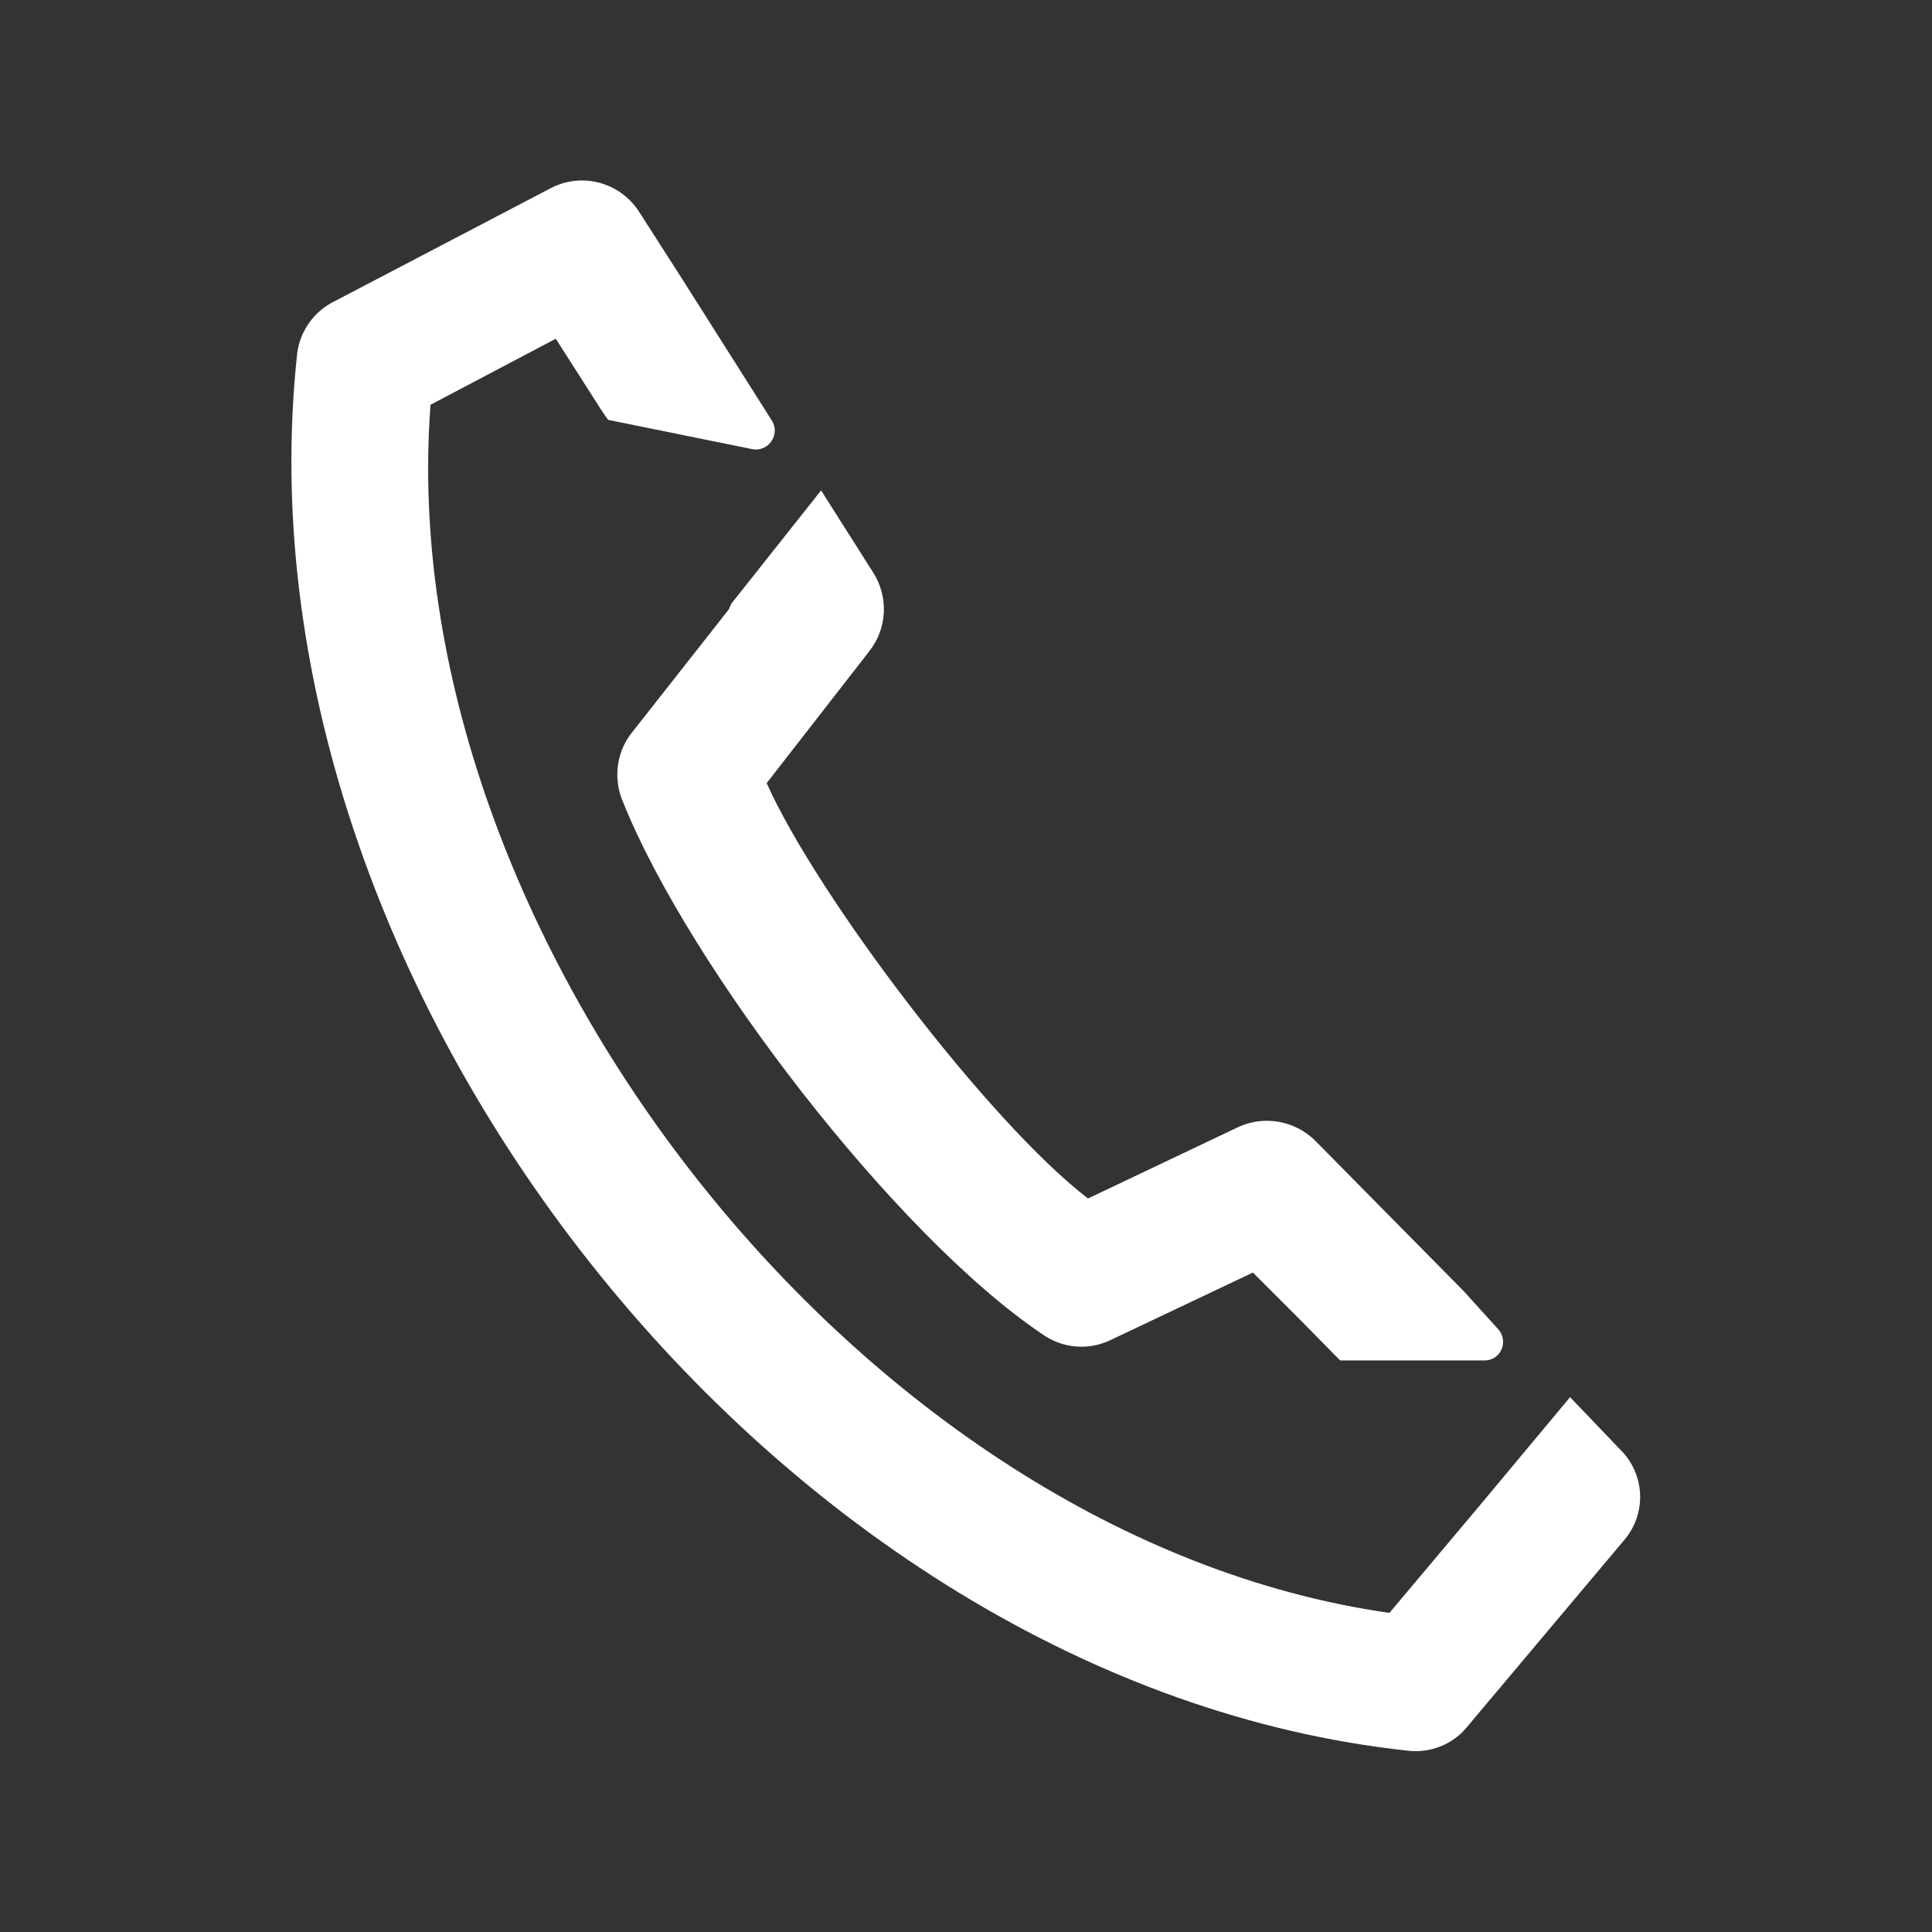
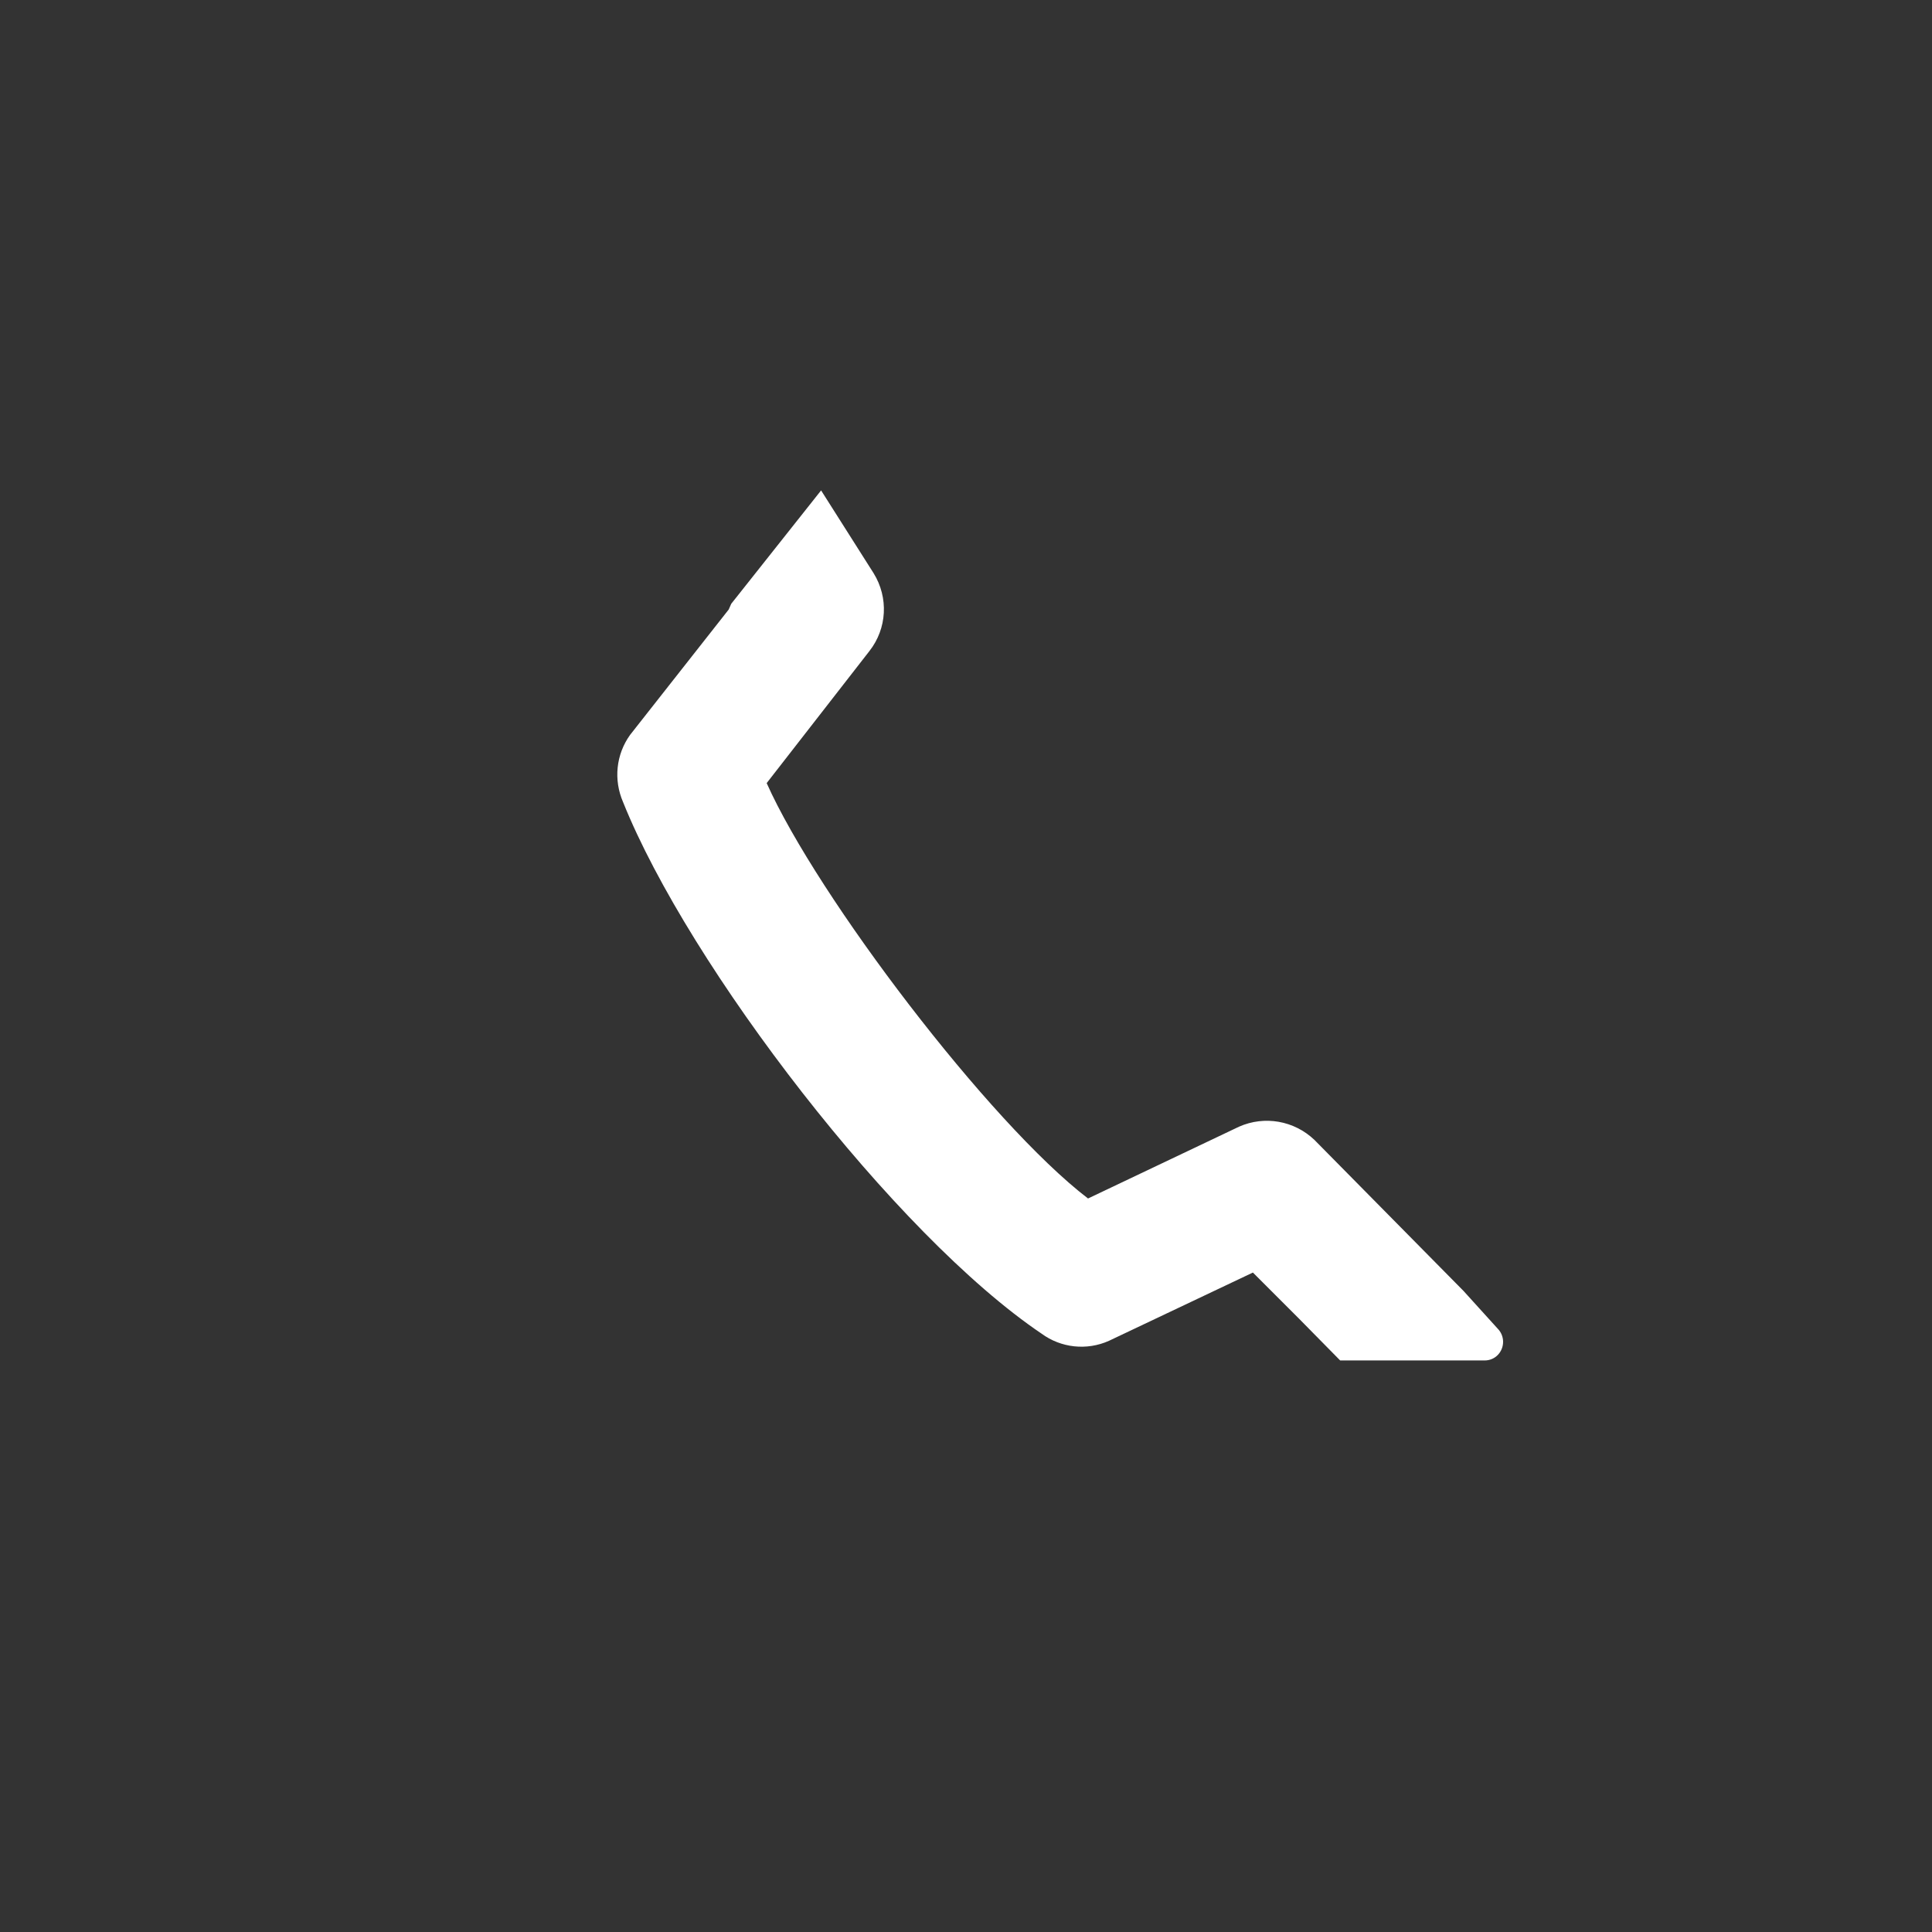
<svg xmlns="http://www.w3.org/2000/svg" id="Layer_1" version="1.1" viewBox="0 0 60 60">
  <rect x="0" y="0" width="60" height="60" fill="#333333" stroke="none" />
  <defs>
    <style>
      .st0 {
        fill: #fff;
      }
    </style>
  </defs>
  <path class="st0" d="M22.63,18.93l-3.06,3.89c-.44.61-.52,1.4-.22,2.09,2.04,5.09,8.46,13.45,13,16.51.6.44,1.4.53,2.09.22l4.47-2.12,1.43,1.43,1.28,1.3h4.49c.32,0,.57-.26.57-.58,0-.15-.06-.3-.17-.41l-1.06-1.17h0l-4.63-4.69c-.63-.6-1.55-.76-2.34-.41l-4.69,2.23c-3.06-2.34-8.41-9.38-9.98-12.9l3.19-4.1c.55-.7.6-1.66.13-2.42l-1.63-2.57-2.79,3.52-.08.18Z" />
-   <path class="st0" d="M50.31,45.01l-1.55-1.62-2.71,3.25h0l-2.9,3.45c-16.41-2.34-31.02-21.1-29.78-37.52l3.89-2.05,1.38,2.16.18.27h0l.07.09,4.48.91c.32.06.62-.16.68-.47.03-.14,0-.29-.08-.42l-2.8-4.42-1.34-2.09h0c-.59-.89-1.75-1.2-2.7-.72l-6.73,3.52c-.64.31-1.08.92-1.17,1.62-2.13,19.58,14.9,41.3,34.5,43.4.7.08,1.4-.2,1.84-.75l4.87-5.79c.71-.83.65-2.06-.13-2.82Z" />
</svg>